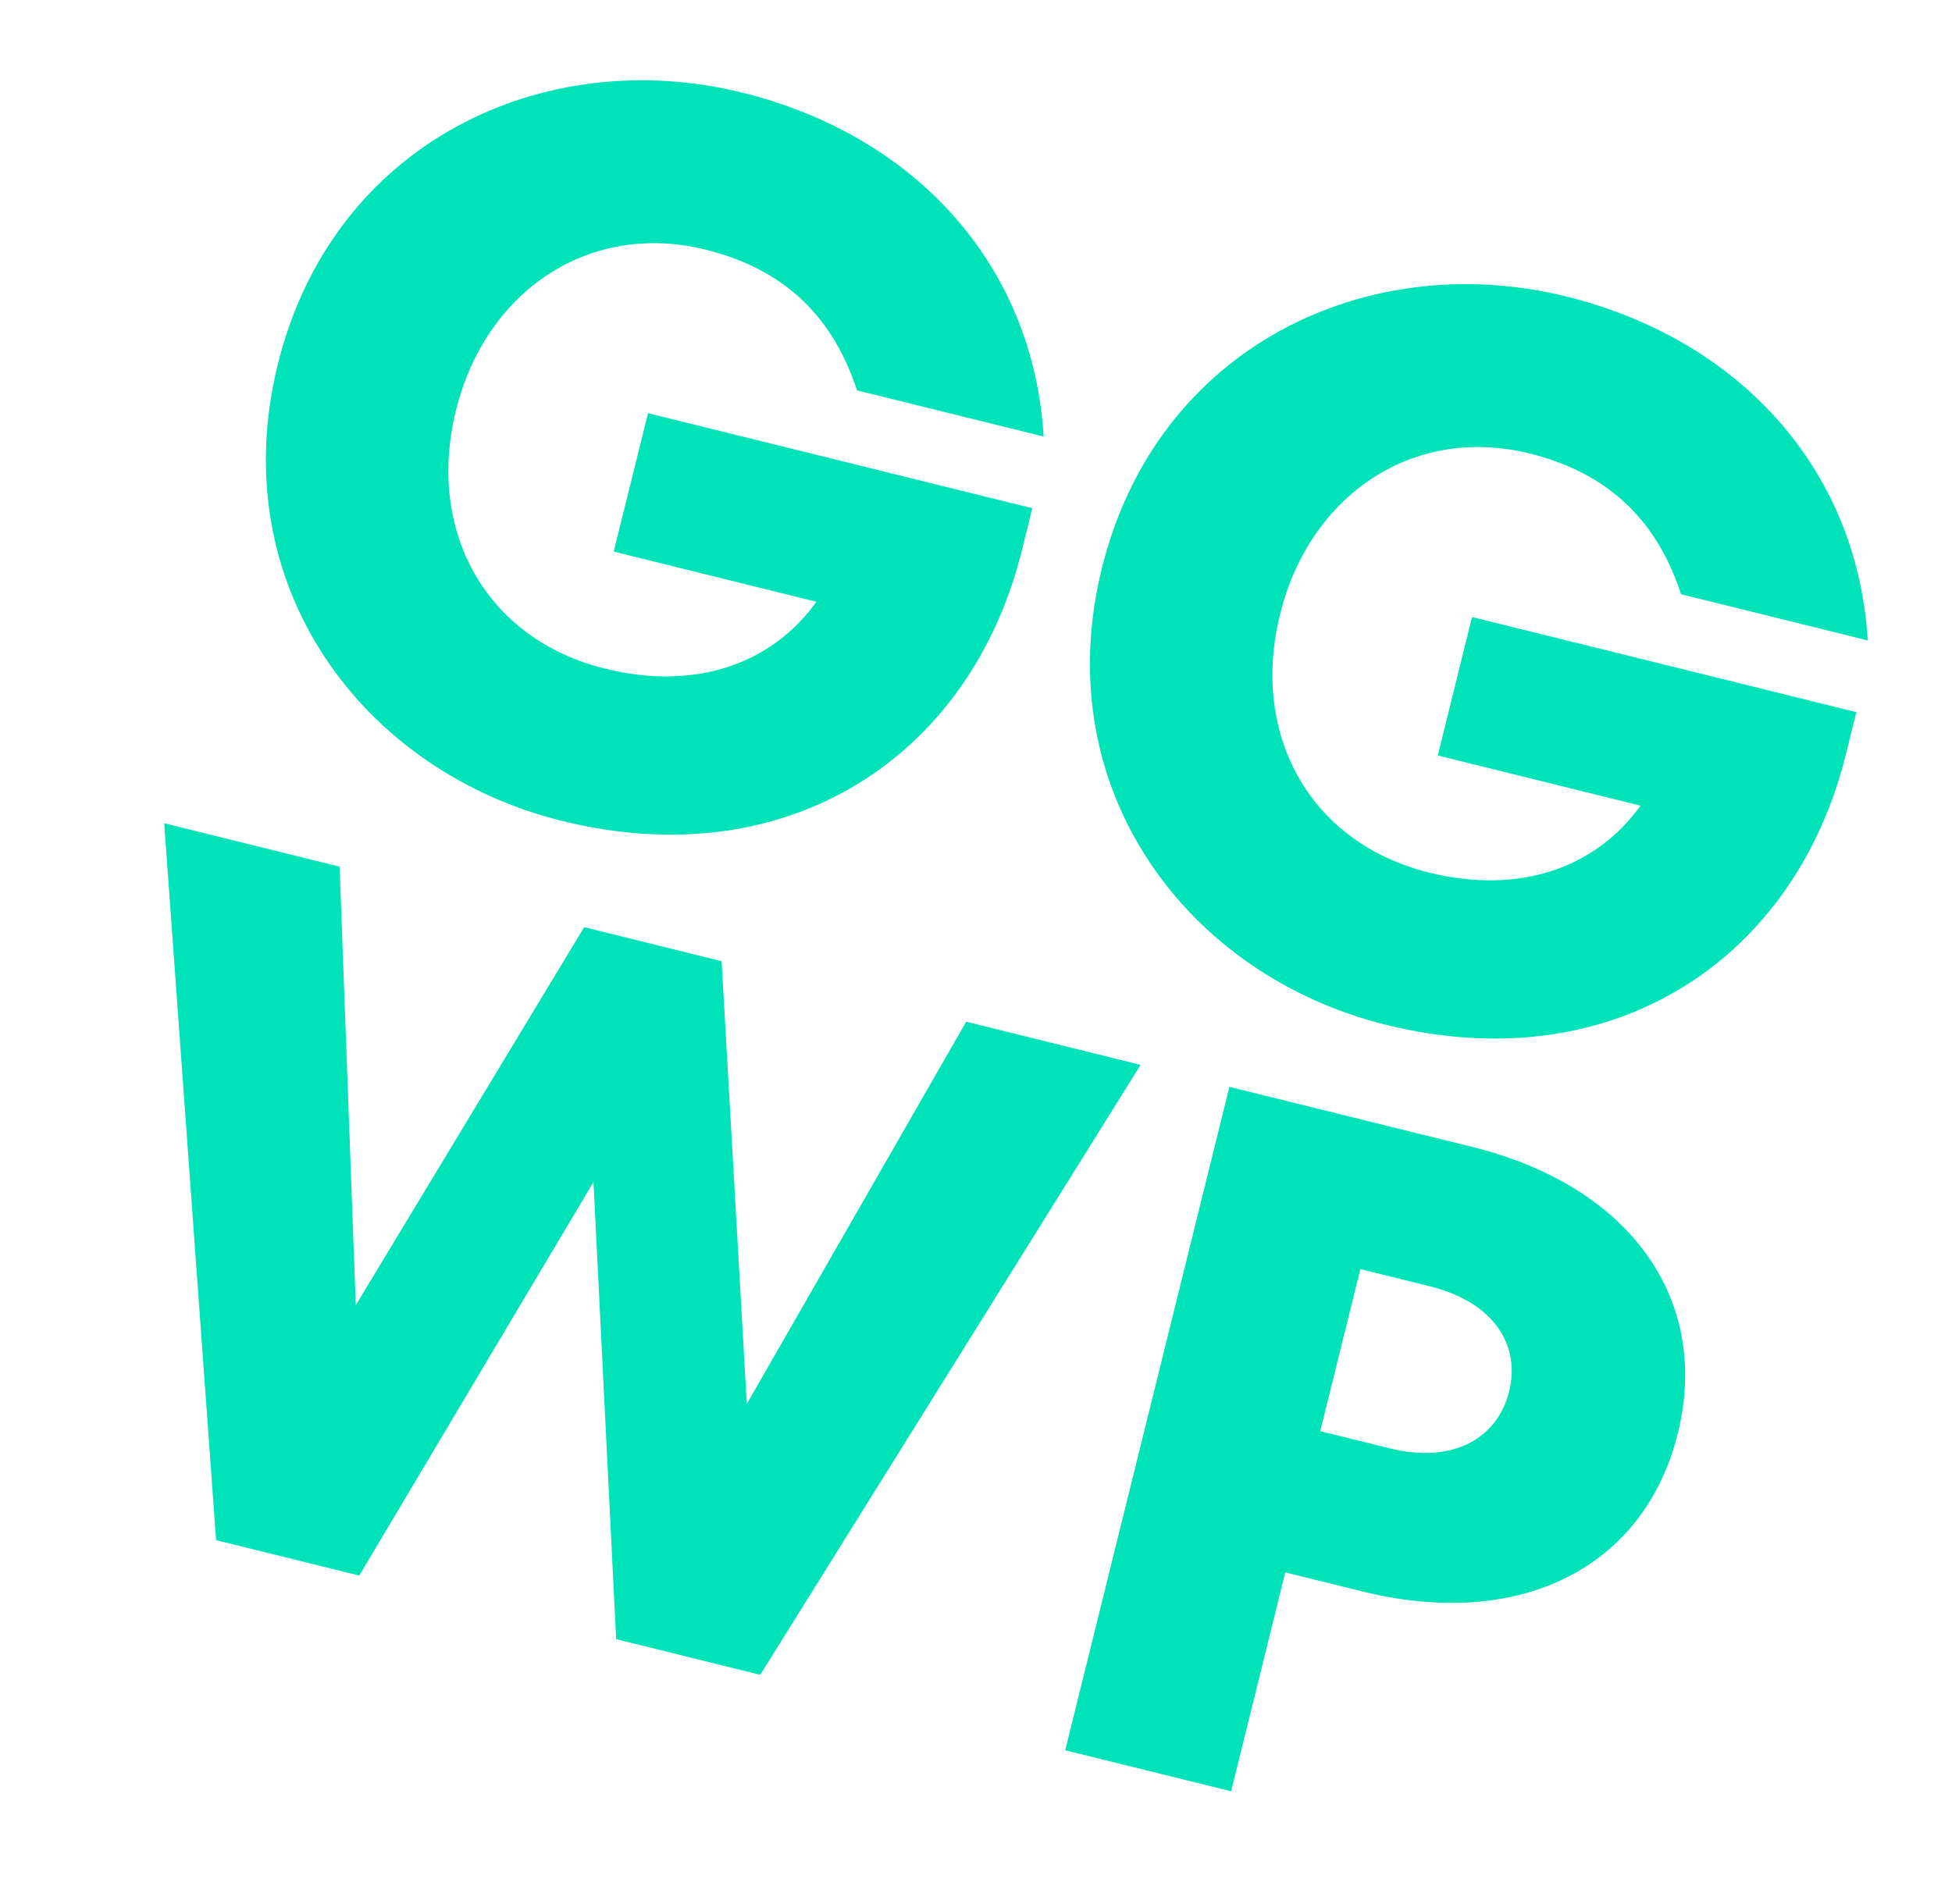
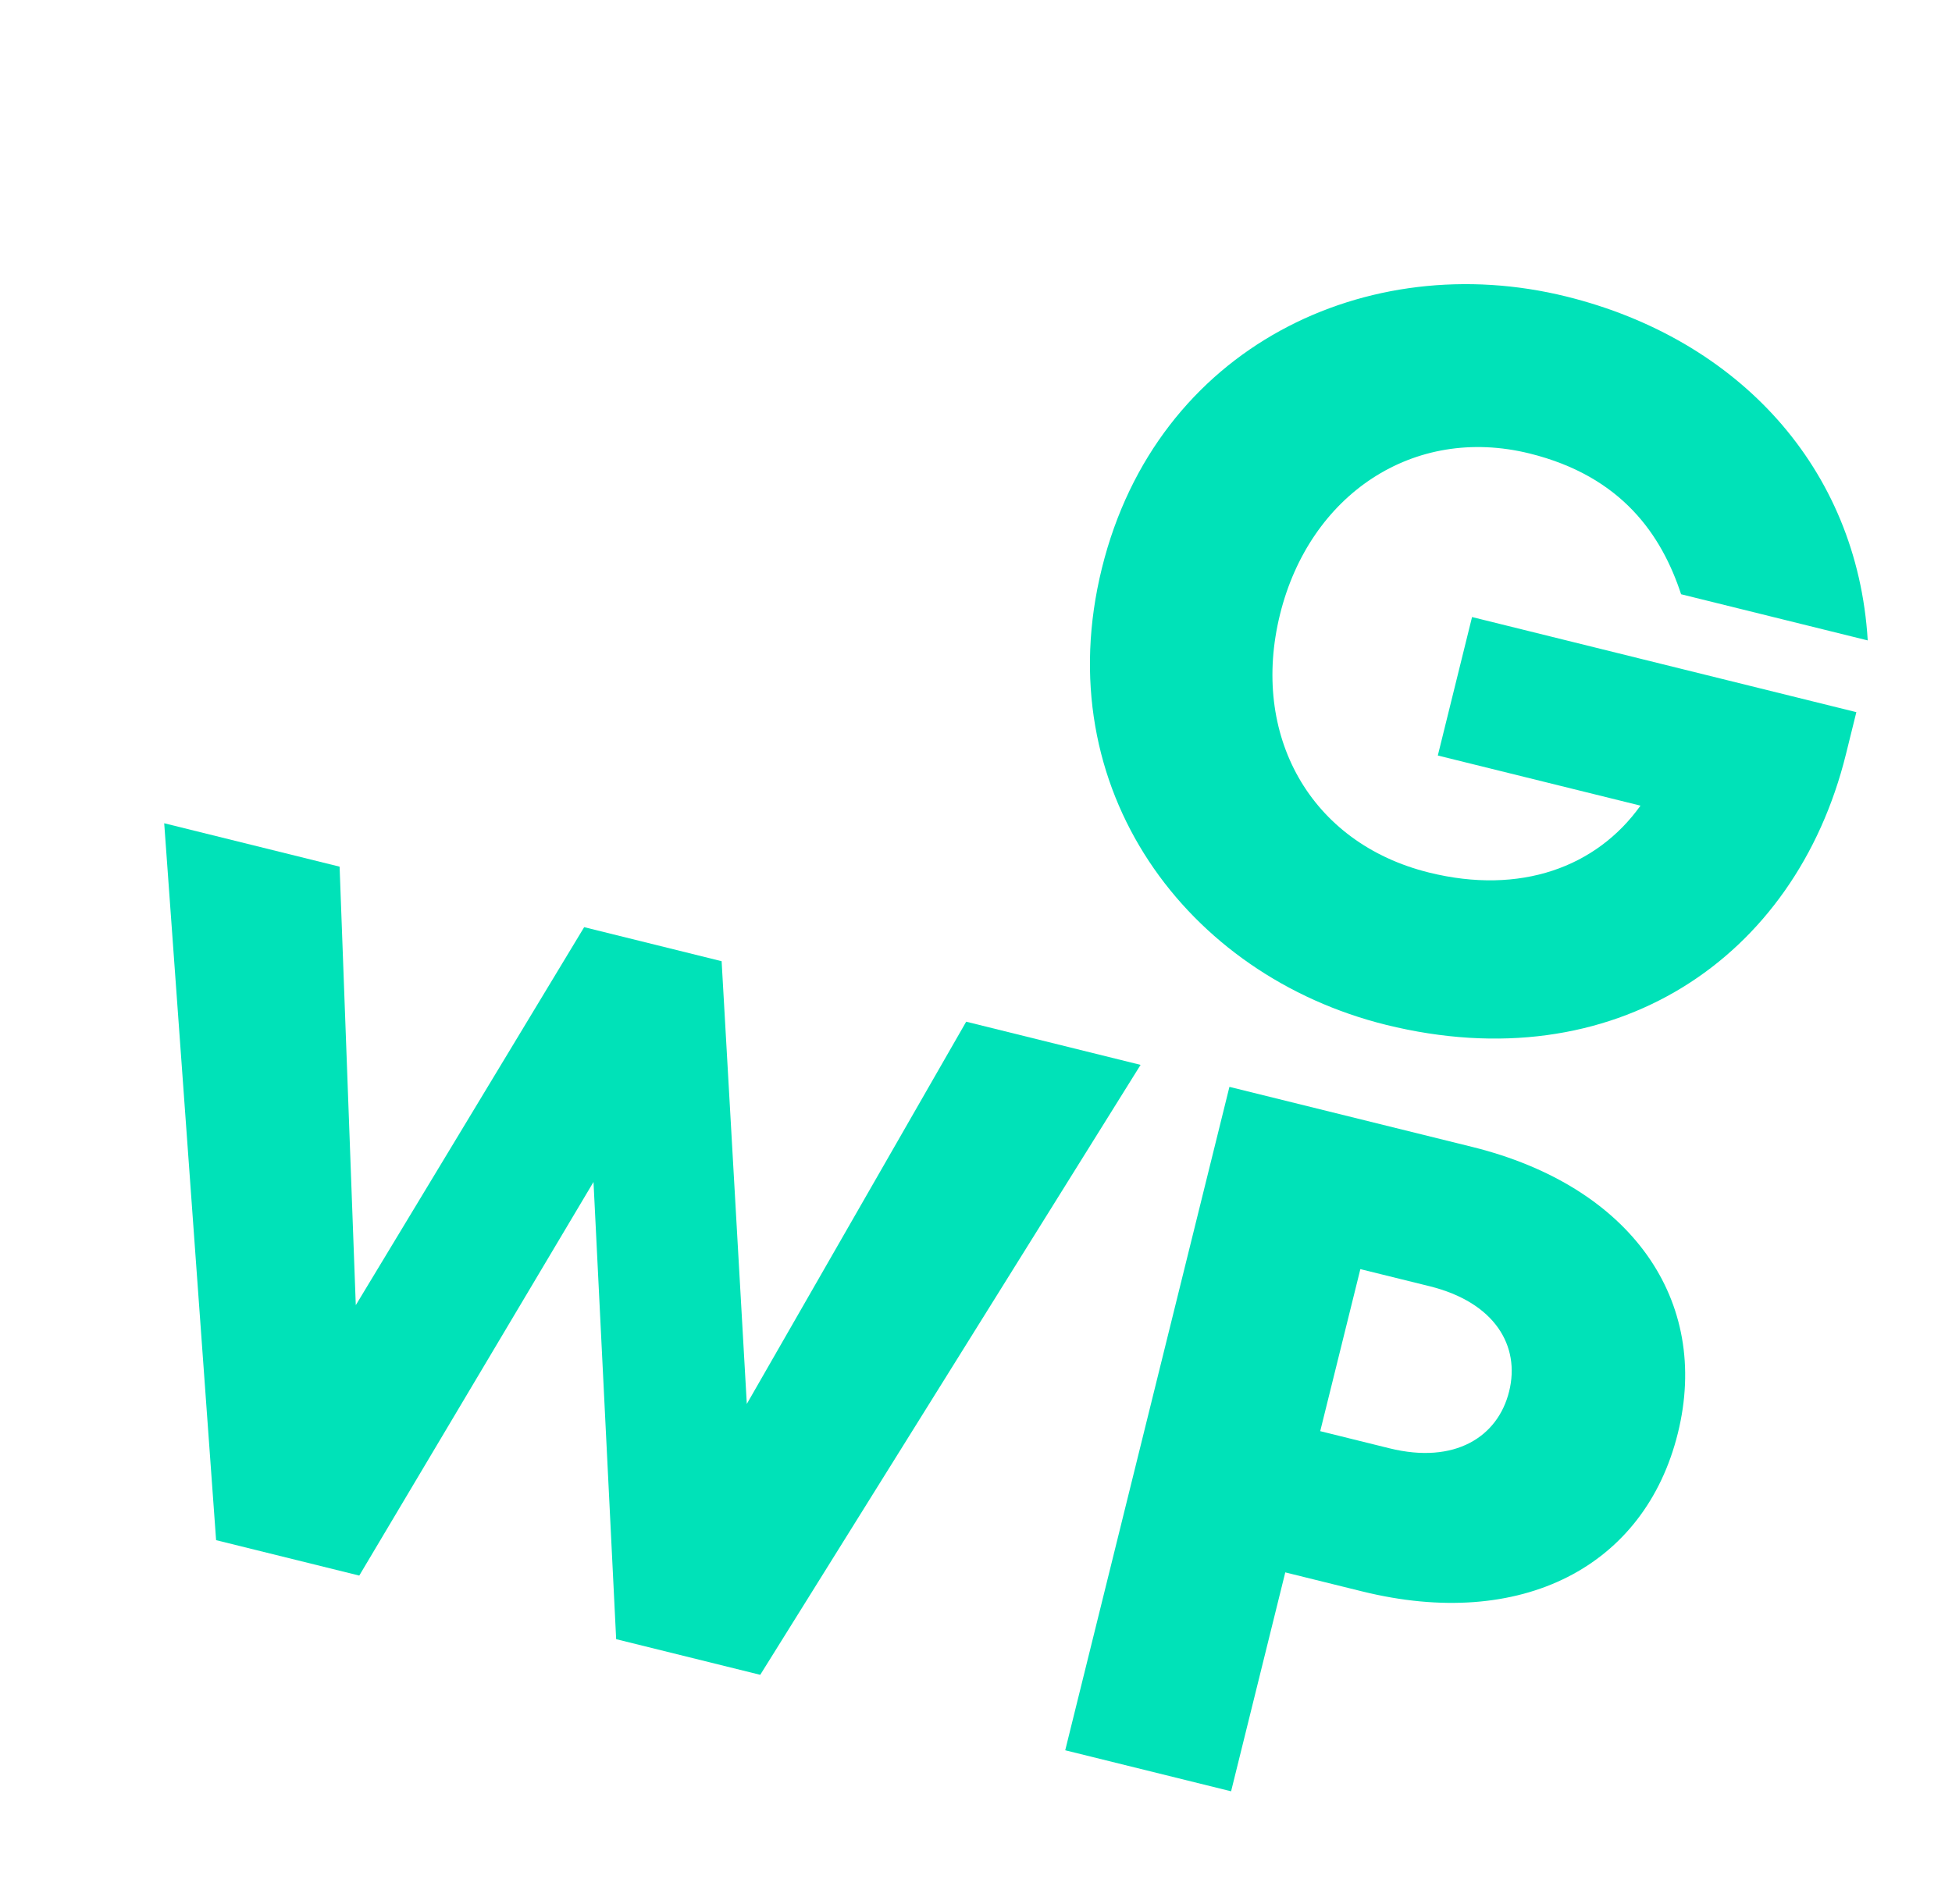
<svg xmlns="http://www.w3.org/2000/svg" width="41" height="40" viewBox="0 0 41 40" fill="none">
-   <path d="M12.891 11.588L13.611 8.68L21.683 10.677L21.464 11.562C20.399 15.862 16.588 18.43 11.804 17.246C7.631 16.213 4.684 12.308 5.836 7.65C6.989 2.993 11.418 0.913 15.591 1.946C19.195 2.837 21.702 5.538 21.921 9.171L18.001 8.201C17.593 6.959 16.758 5.723 14.819 5.244C12.374 4.639 10.198 6.113 9.577 8.621C8.951 11.15 10.2 13.427 12.707 14.047C14.625 14.522 16.225 13.934 17.148 12.642L12.891 11.588Z" fill="#00E2B8" />
  <path d="M30.2 15.872L30.919 12.963L38.991 14.961L38.772 15.846C37.708 20.145 33.897 22.714 29.113 21.53C24.94 20.497 21.992 16.591 23.145 11.934C24.298 7.276 28.727 5.196 32.899 6.229C36.503 7.121 39.011 9.822 39.23 13.454L35.31 12.484C34.902 11.243 34.067 10.007 32.128 9.527C29.683 8.922 27.507 10.397 26.886 12.905C26.26 15.434 27.508 17.71 30.016 18.331C31.934 18.806 33.533 18.218 34.457 16.925L30.2 15.872Z" fill="#00E2B8" />
  <path d="M15.686 29.494L20.294 21.464L23.957 22.371L15.968 35.185L12.942 34.436L12.466 24.831L7.546 33.1L4.539 32.356L3.449 17.295L7.133 18.207L7.473 27.419L12.27 19.478L15.157 20.193L15.686 29.494Z" fill="#00E2B8" />
  <path d="M25.823 22.833L30.92 24.094C34.265 24.922 35.932 27.321 35.242 30.108C34.548 32.916 31.954 34.26 28.609 33.432L26.996 33.033L25.858 37.632L22.374 36.77L25.823 22.833ZM27.73 30.066L29.184 30.426C30.558 30.766 31.462 30.187 31.698 29.231C31.935 28.276 31.4 27.361 30.026 27.021L28.573 26.662L27.73 30.066Z" fill="#00E2B8" />
</svg>